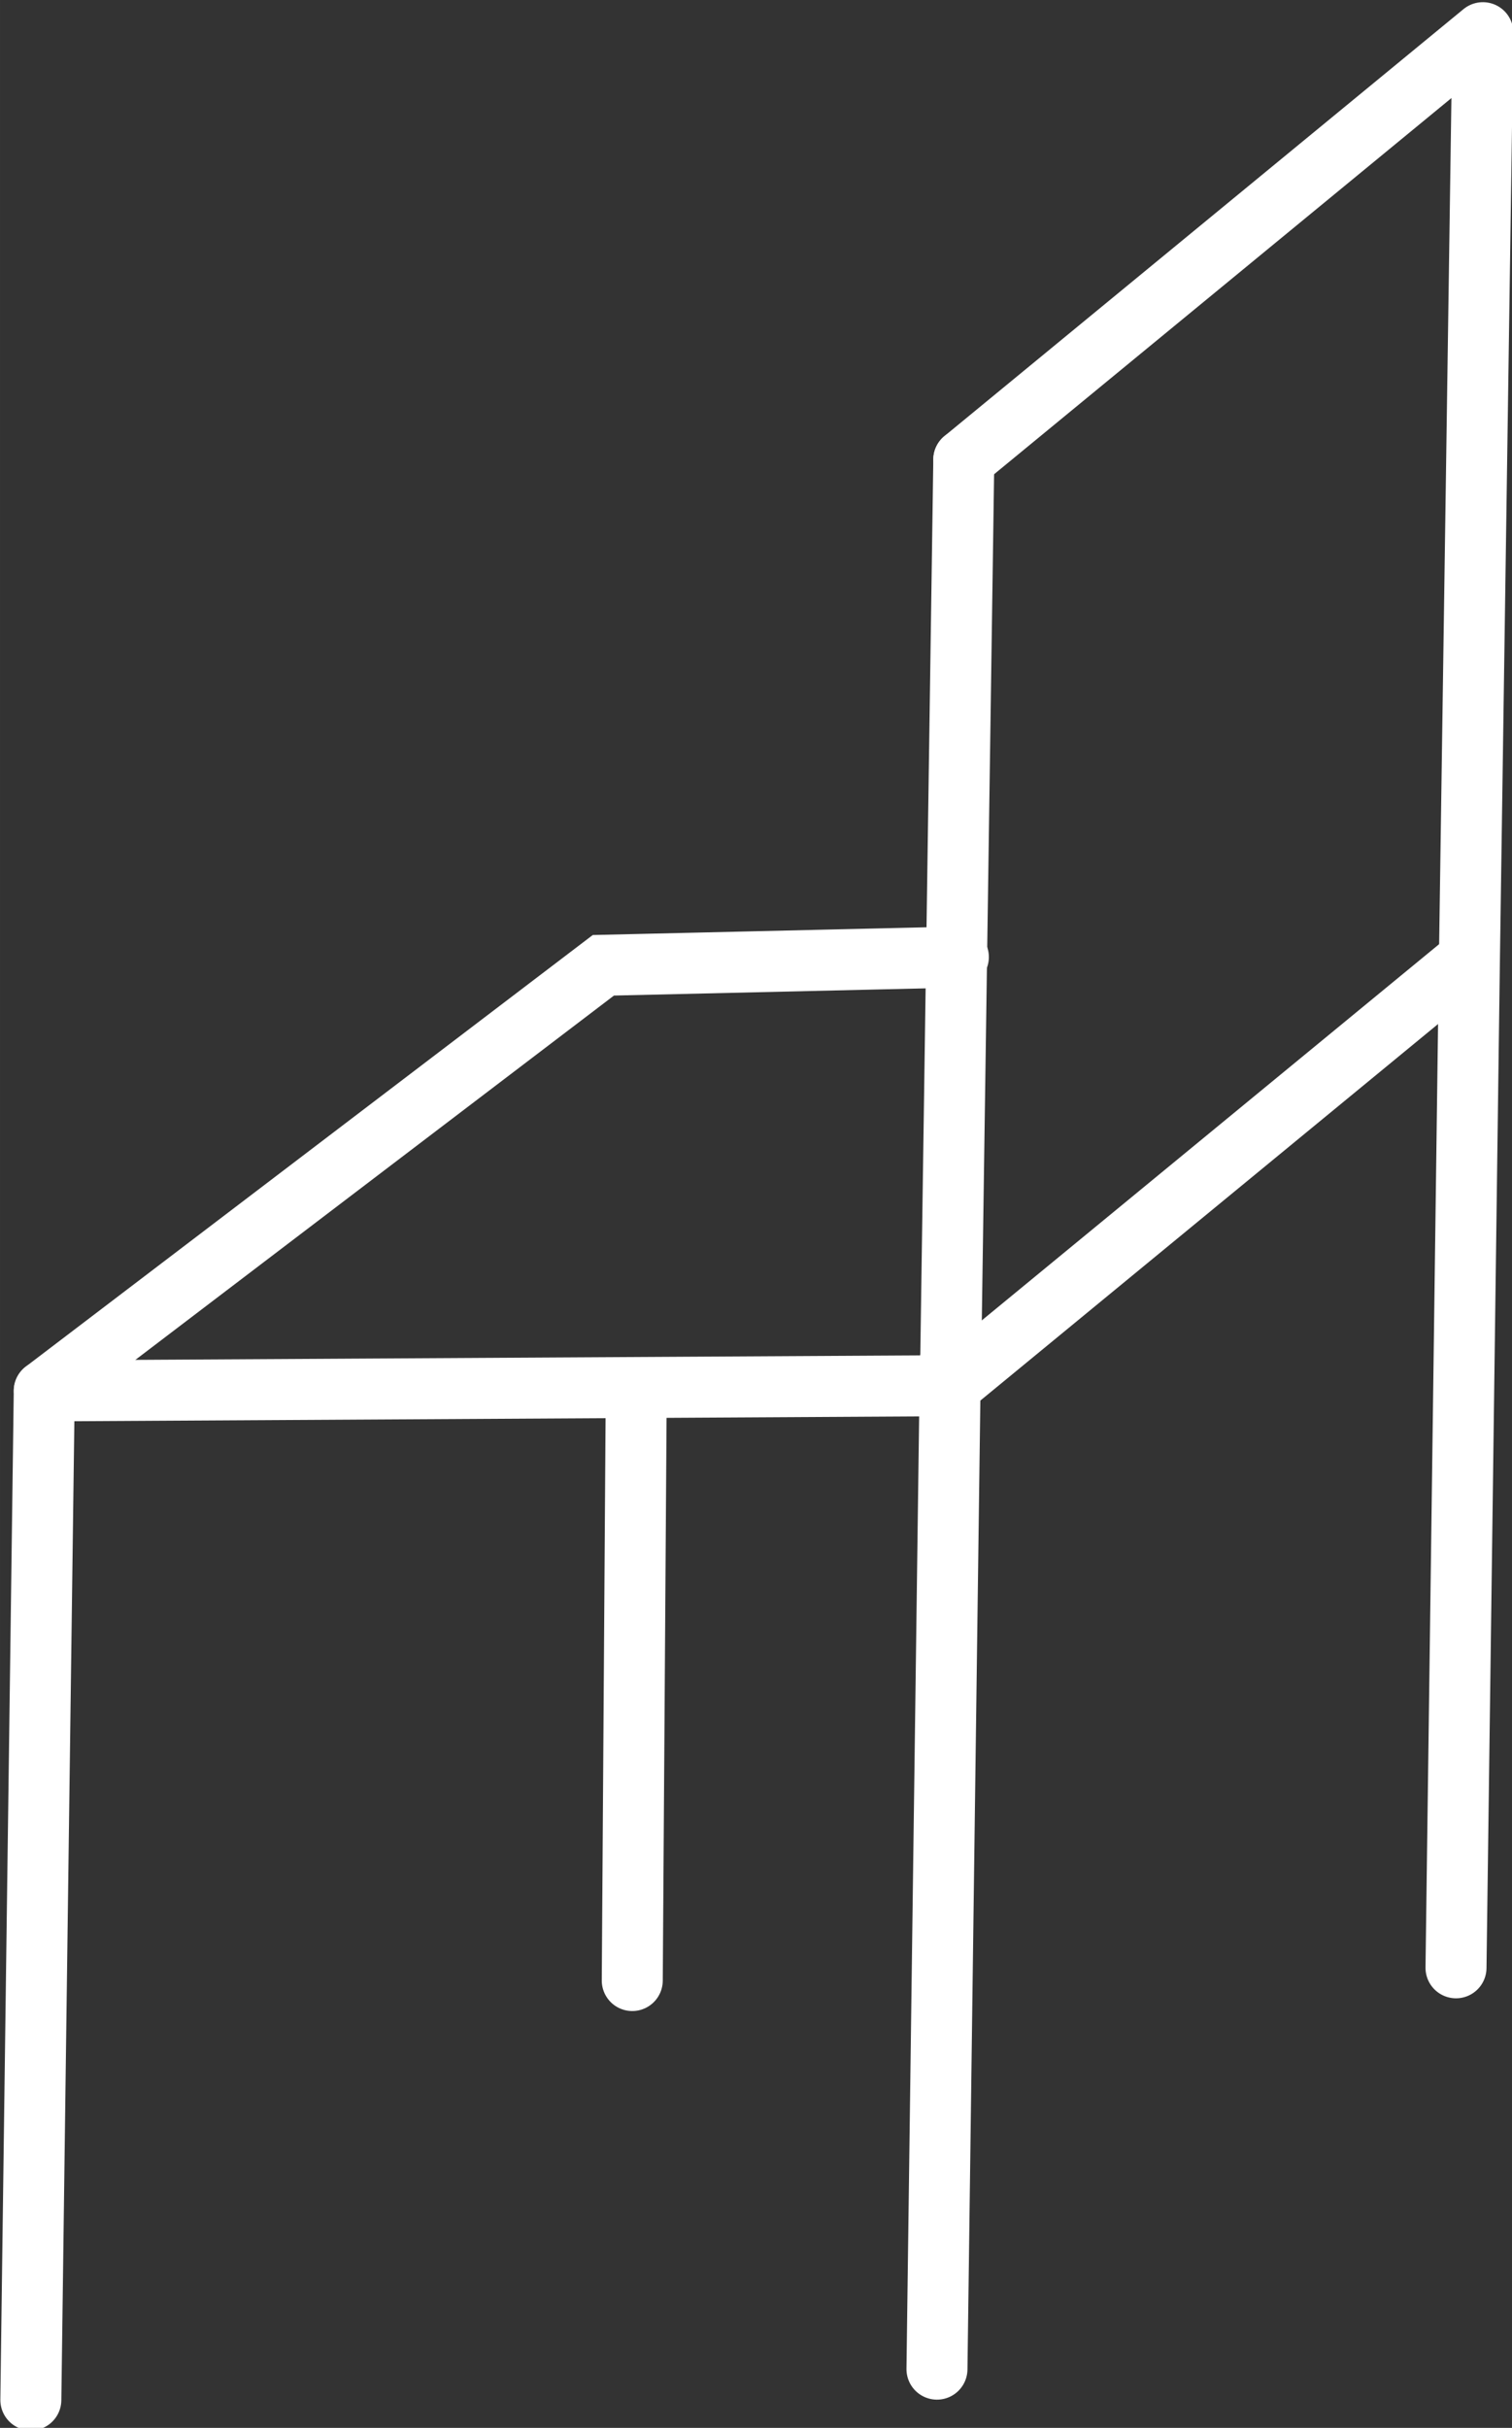
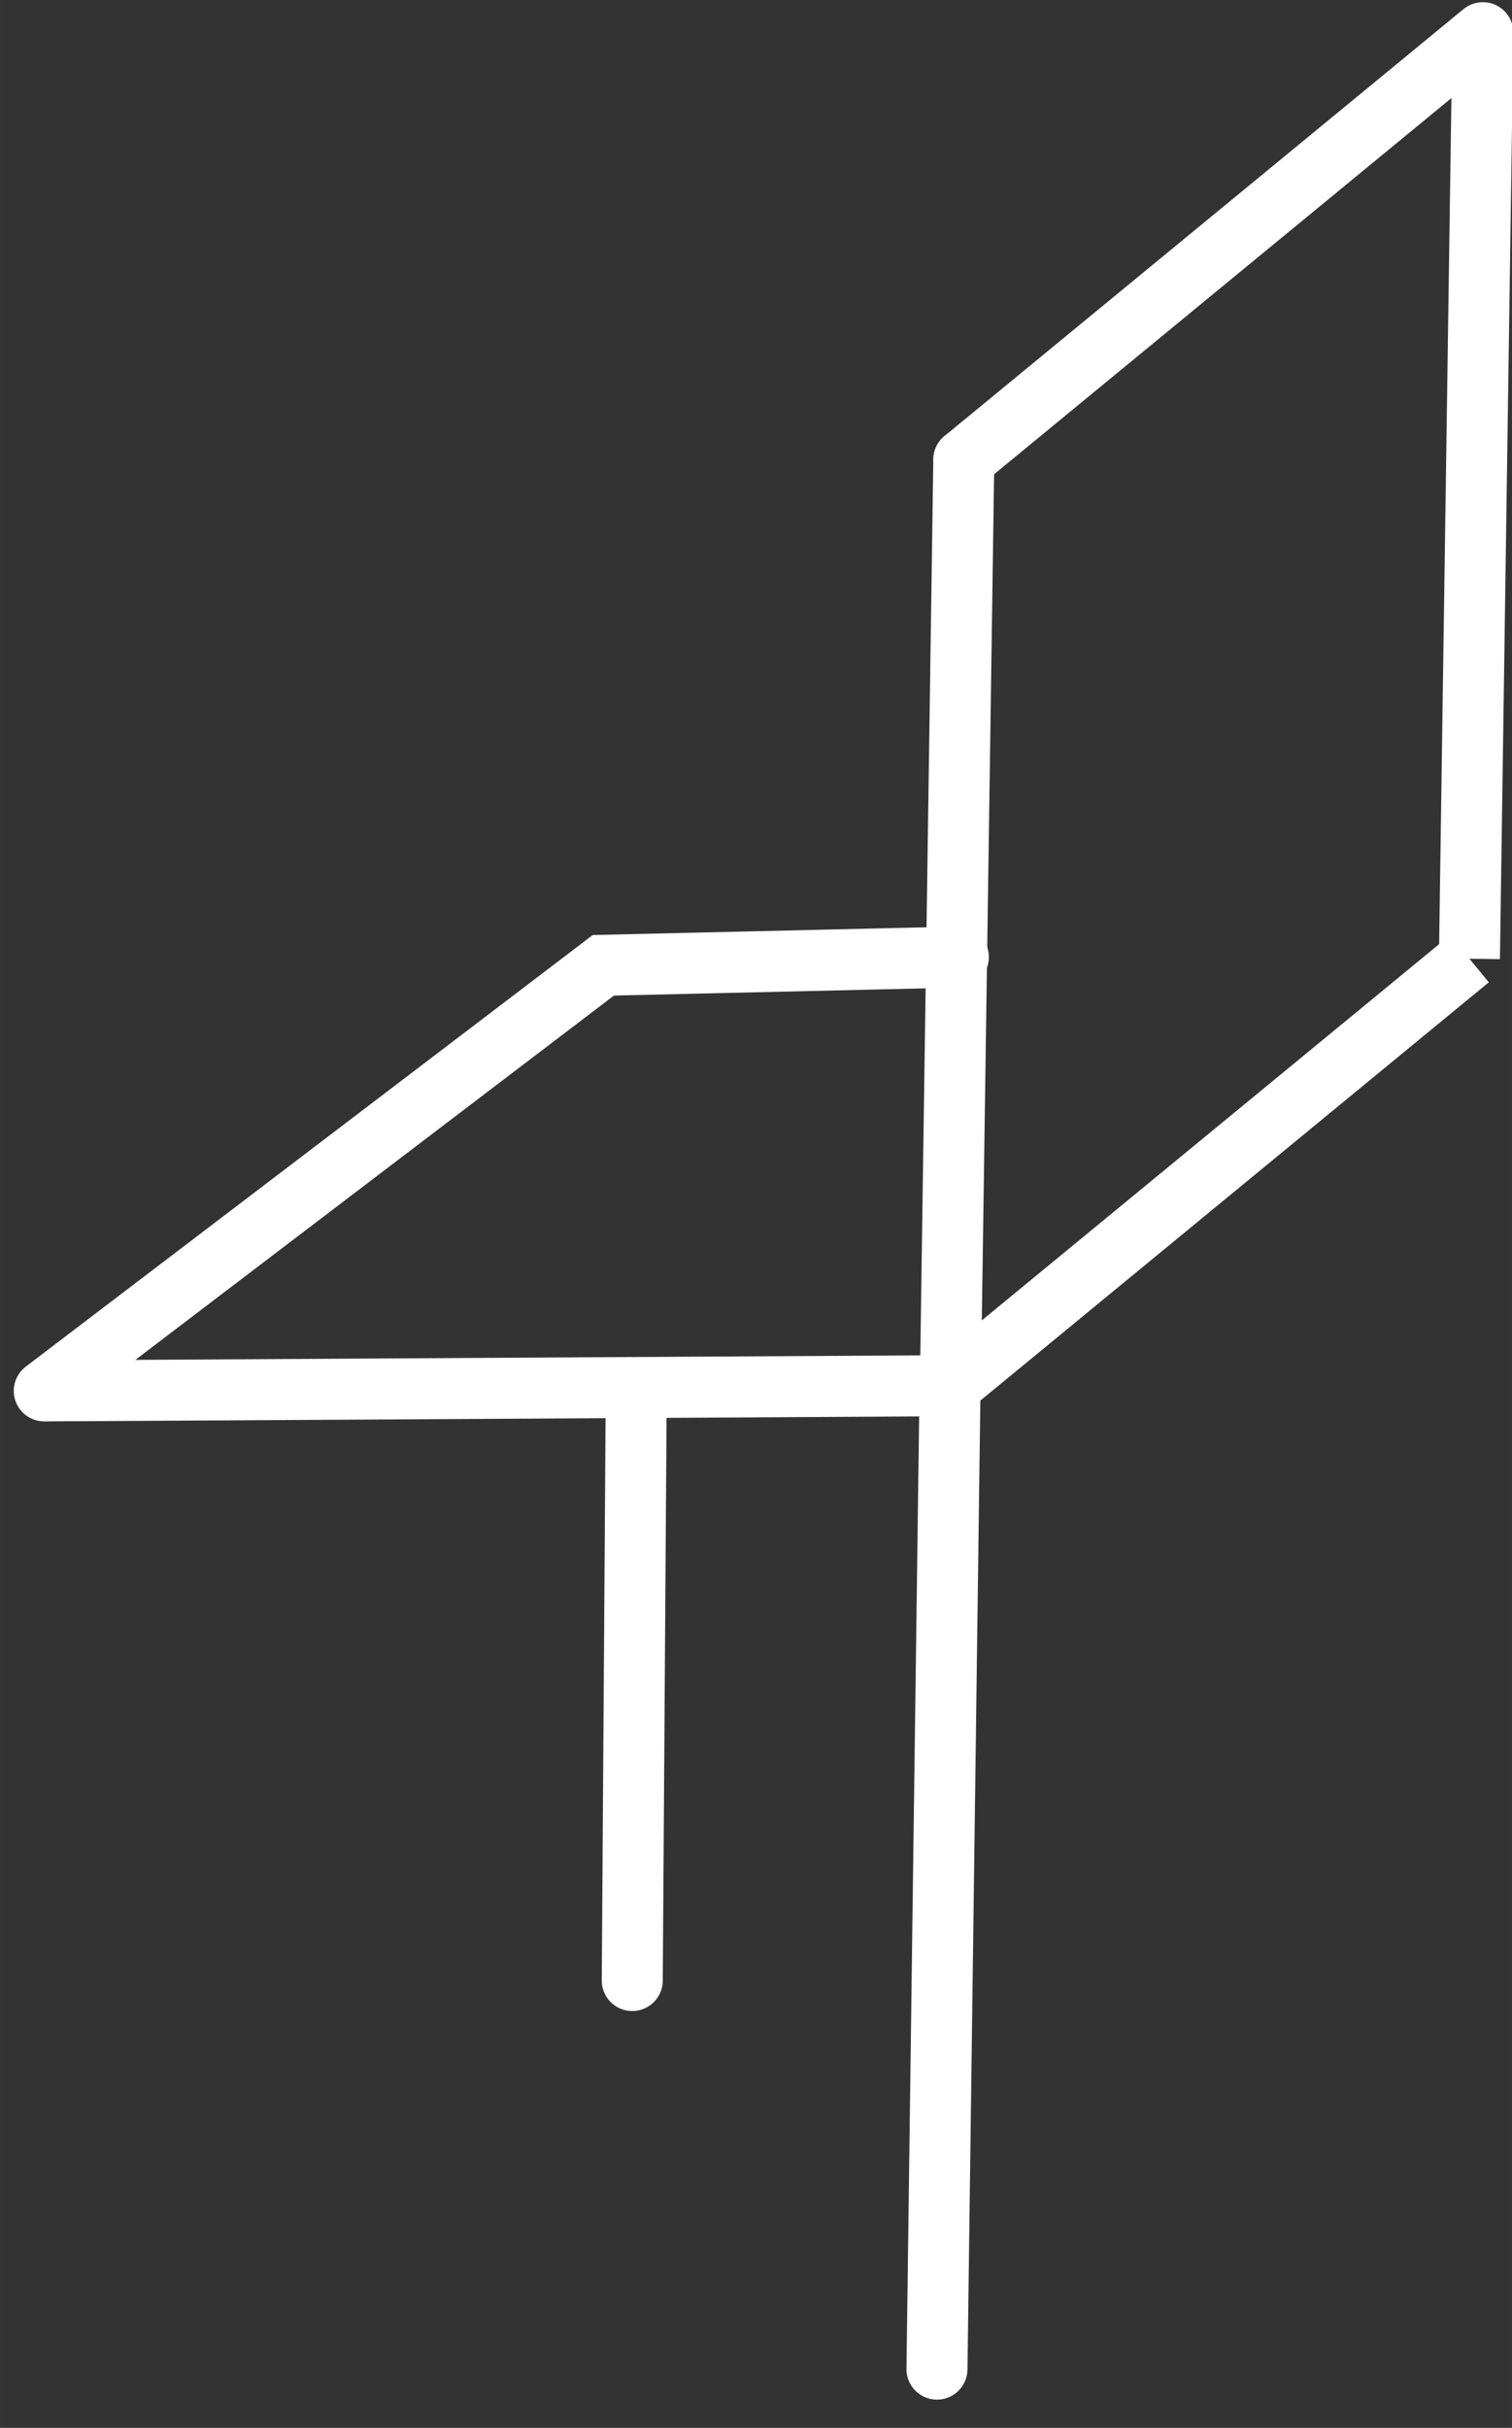
<svg xmlns="http://www.w3.org/2000/svg" xmlns:ns1="http://www.inkscape.org/namespaces/inkscape" xmlns:ns2="http://sodipodi.sourceforge.net/DTD/sodipodi-0.dtd" width="91.999" height="147.67" viewBox="0 0 86.249 138.441" id="svg4196" version="1.1" ns1:version="0.92.4 (5da689c313, 2019-01-14)" ns2:docname="moebel_weiss_2.svg">
  <rect x="0" y="0" width="86.249" height="138.441" fill="#333333" stroke="none" />
  <defs id="defs4198" />
  <ns2:namedview id="base" pagecolor="#ffffff" bordercolor="#666666" borderopacity="1.0" ns1:pageopacity="0.0" ns1:pageshadow="2" ns1:zoom="2.8" ns1:cx="-70.978051" ns1:cy="45.628235" ns1:document-units="px" ns1:current-layer="g4766" showgrid="false" fit-margin-top="0" fit-margin-left="0" fit-margin-right="0" fit-margin-bottom="0" ns1:window-width="1920" ns1:window-height="1017" ns1:window-x="-8" ns1:window-y="-8" ns1:window-maximized="1" ns1:pagecheckerboard="true" units="px" />
  <g ns1:label="Ebene 1" ns1:groupmode="layer" id="layer1" transform="translate(7.937,-537.055)">
    <g id="g4766" transform="matrix(0.374,-0.142,0.142,0.374,-130.331,423.765)">
-       <path style="fill:none;fill-opacity:1;stroke:#ffffff;stroke-width:8.697;stroke-linecap:round;stroke-linejoin:miter;stroke-miterlimit:4;stroke-dasharray:none;stroke-opacity:1" d="M 121.035,560.928 68.194,694.71" id="path5752" ns1:connector-curvature="0" />
      <path style="fill:none;fill-opacity:1;stroke:#ffffff;stroke-width:8.697;stroke-linecap:round;stroke-linejoin:miter;stroke-miterlimit:4;stroke-dasharray:none;stroke-opacity:1" d="M 243.385,602.683 190.544,736.465" id="path5752-9" ns1:connector-curvature="0" />
-       <path style="fill:none;fill-opacity:1;stroke:#ffffff;stroke-width:8.697;stroke-linecap:round;stroke-linejoin:round;stroke-miterlimit:4;stroke-dasharray:none;stroke-opacity:1" d="M 332.881,575.474 280.039,709.256" id="path5752-9-9" ns1:connector-curvature="0" />
      <path style="fill:none;fill-opacity:1;stroke:#ffffff;stroke-width:8.697;stroke-linecap:round;stroke-linejoin:miter;stroke-miterlimit:4;stroke-dasharray:none;stroke-opacity:1" d="m 200.051,590.626 -30.465,78.635" id="path5752-9-7" ns1:connector-curvature="0" ns2:nodetypes="cc" />
      <path style="fill:none;fill-opacity:1;stroke:#ffffff;stroke-width:8.697;stroke-linecap:round;stroke-linejoin:miter;stroke-miterlimit:4;stroke-dasharray:none;stroke-opacity:1" d="M 290.728,483.38 242.085,606.098" id="path5752-9-2" ns1:connector-curvature="0" />
      <path style="fill:none;fill-opacity:1;stroke:#ffffff;stroke-width:8.697;stroke-linecap:butt;stroke-linejoin:miter;stroke-miterlimit:4;stroke-dasharray:none;stroke-opacity:1" d="M 381.524,452.756 332.881,575.474" id="path5752-9-2-1" ns1:connector-curvature="0" />
      <path style="fill:none;fill-opacity:1;stroke:#ffffff;stroke-width:8.697;stroke-linecap:round;stroke-linejoin:miter;stroke-miterlimit:4;stroke-dasharray:none;stroke-opacity:1" d="M 381.524,452.756 290.728,483.38" id="path5835" ns1:connector-curvature="0" />
      <path style="fill:none;fill-opacity:1;stroke:#ffffff;stroke-width:8.697;stroke-linecap:butt;stroke-linejoin:miter;stroke-miterlimit:4;stroke-dasharray:none;stroke-opacity:1" d="m 121.035,560.928 121.049,45.17" id="path5837" ns1:connector-curvature="0" />
      <path style="fill:none;fill-opacity:1;stroke:#ffffff;stroke-width:8.697;stroke-linecap:butt;stroke-linejoin:miter;stroke-miterlimit:4;stroke-dasharray:none;stroke-opacity:1" d="M 242.086,606.103 332.881,575.474" id="path5839" ns1:connector-curvature="0" />
      <path style="fill:none;fill-opacity:1;stroke:#ffffff;stroke-width:8.697;stroke-linecap:round;stroke-linejoin:miter;stroke-miterlimit:4;stroke-dasharray:none;stroke-opacity:1" d="m 121.035,560.928 96.063,-28.415 47.739,16.872" id="path5841" ns1:connector-curvature="0" />
    </g>
  </g>
</svg>